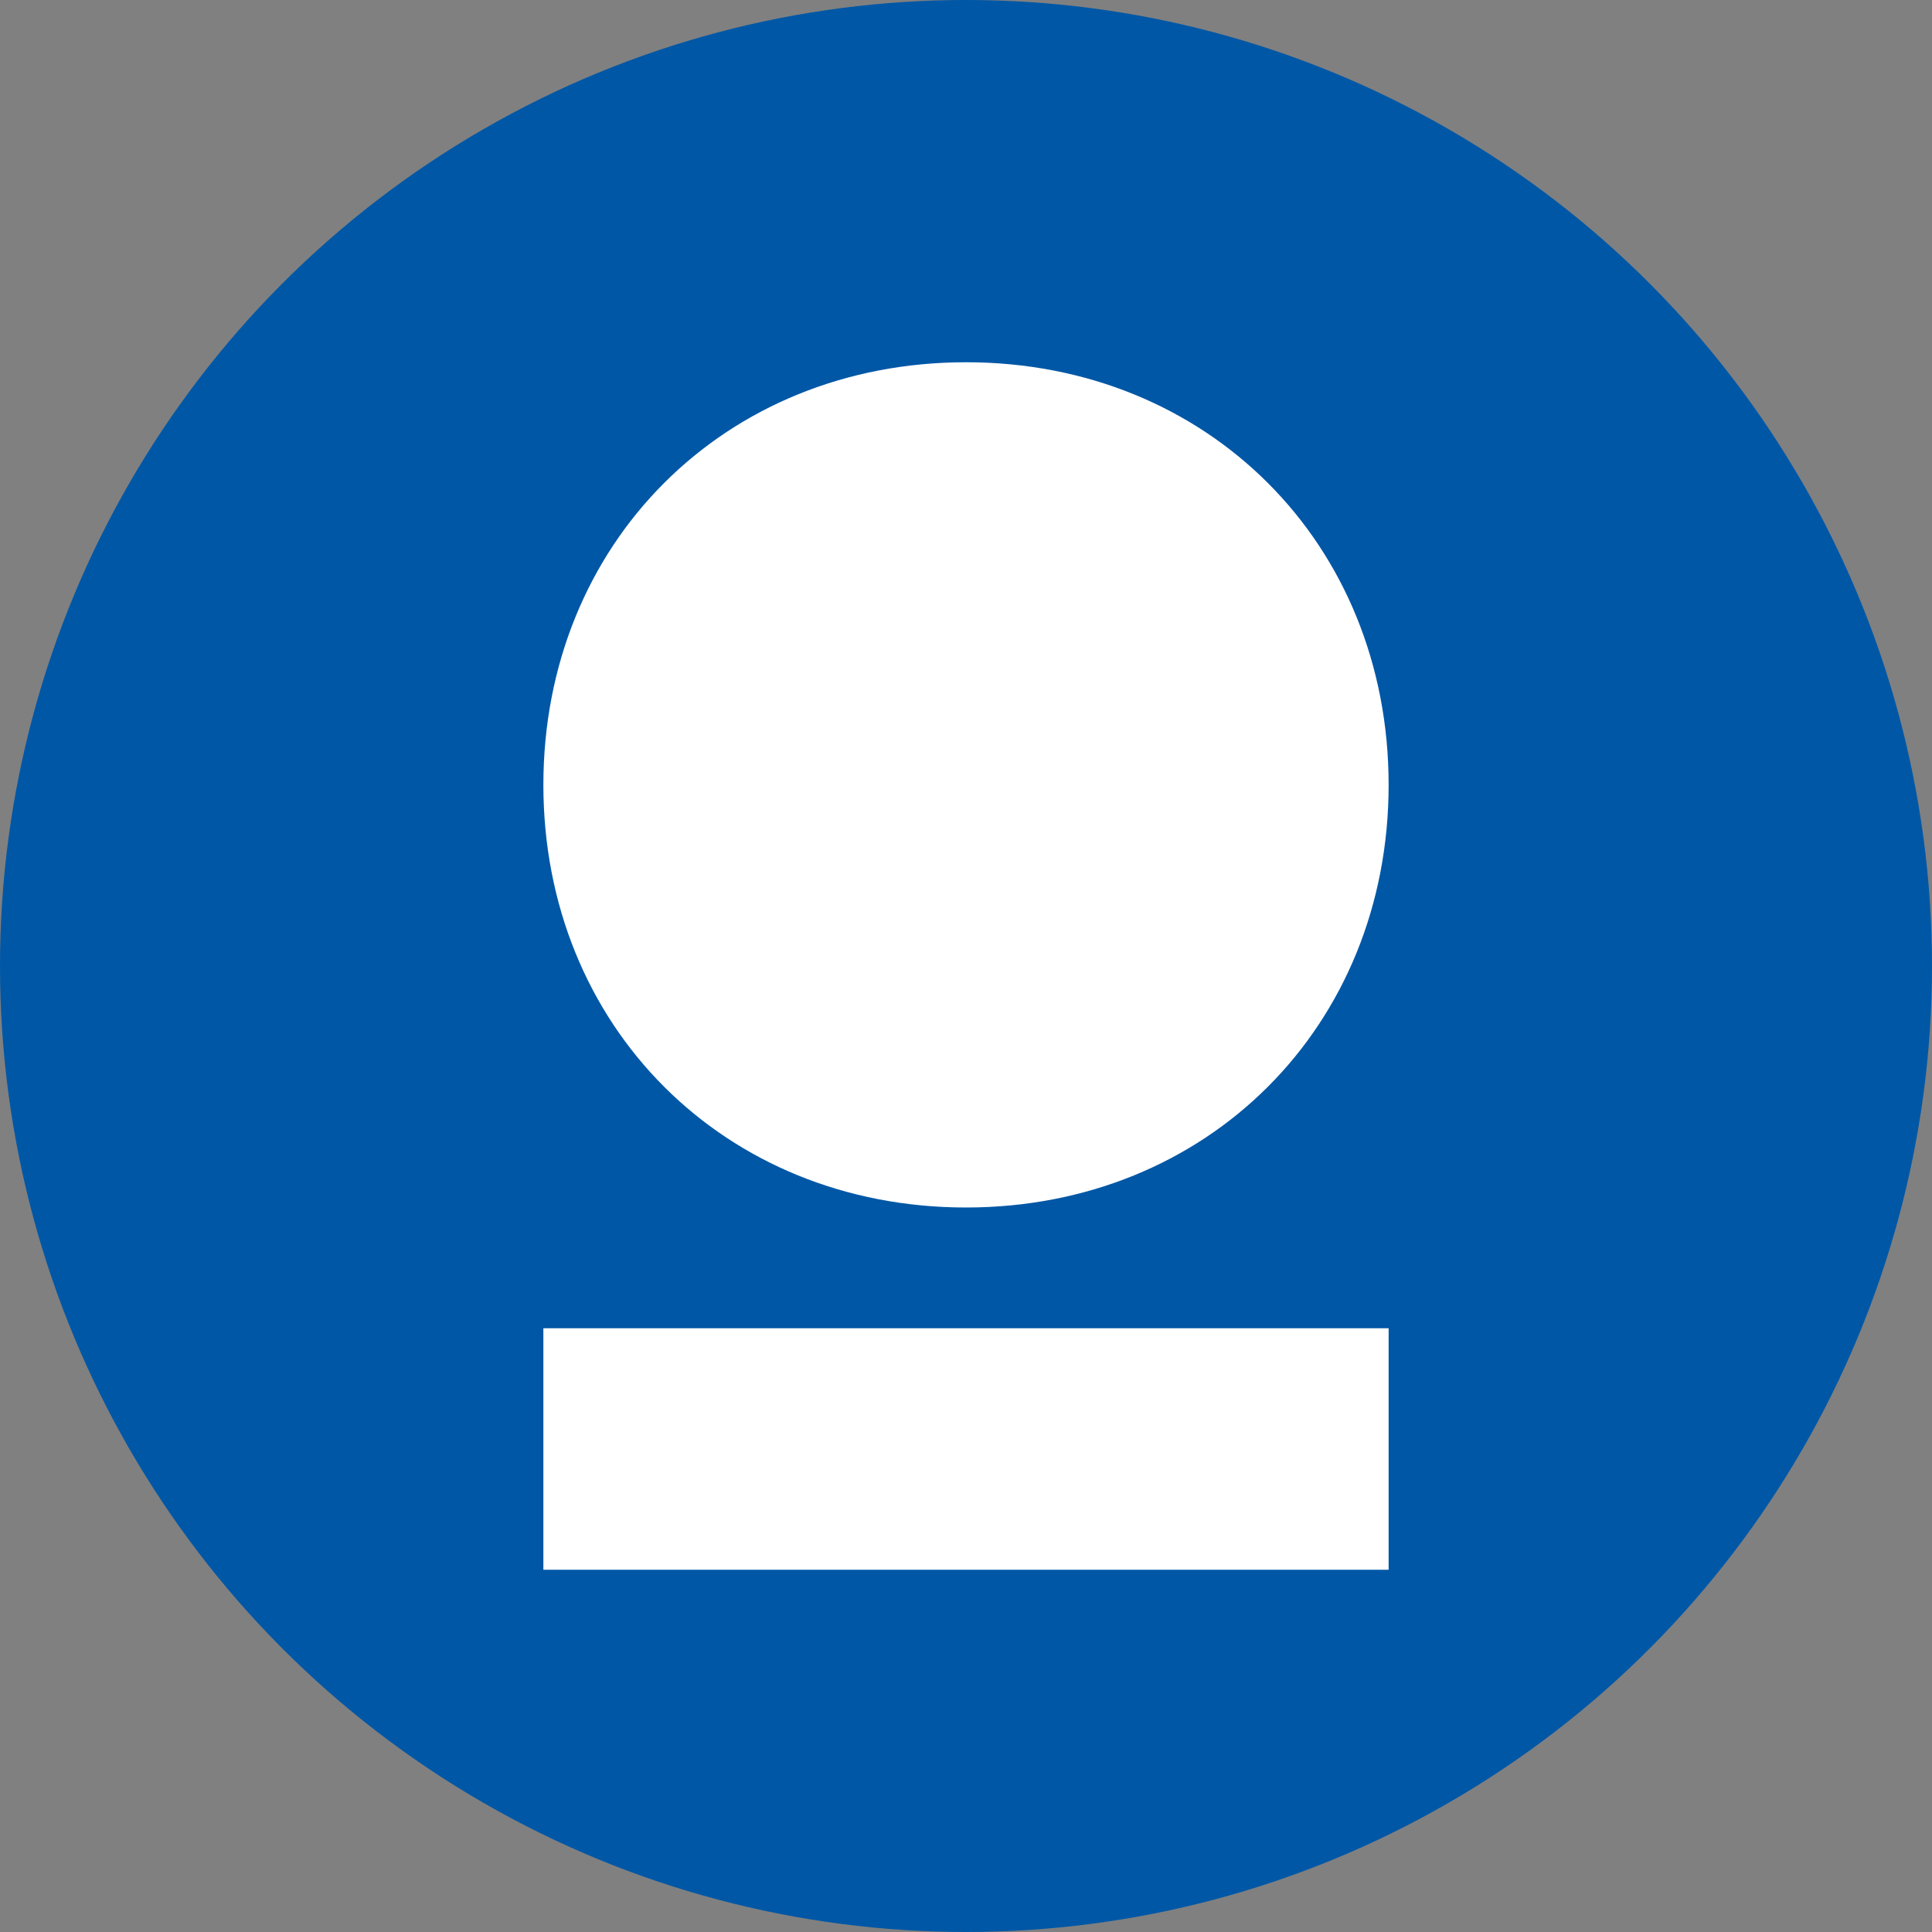
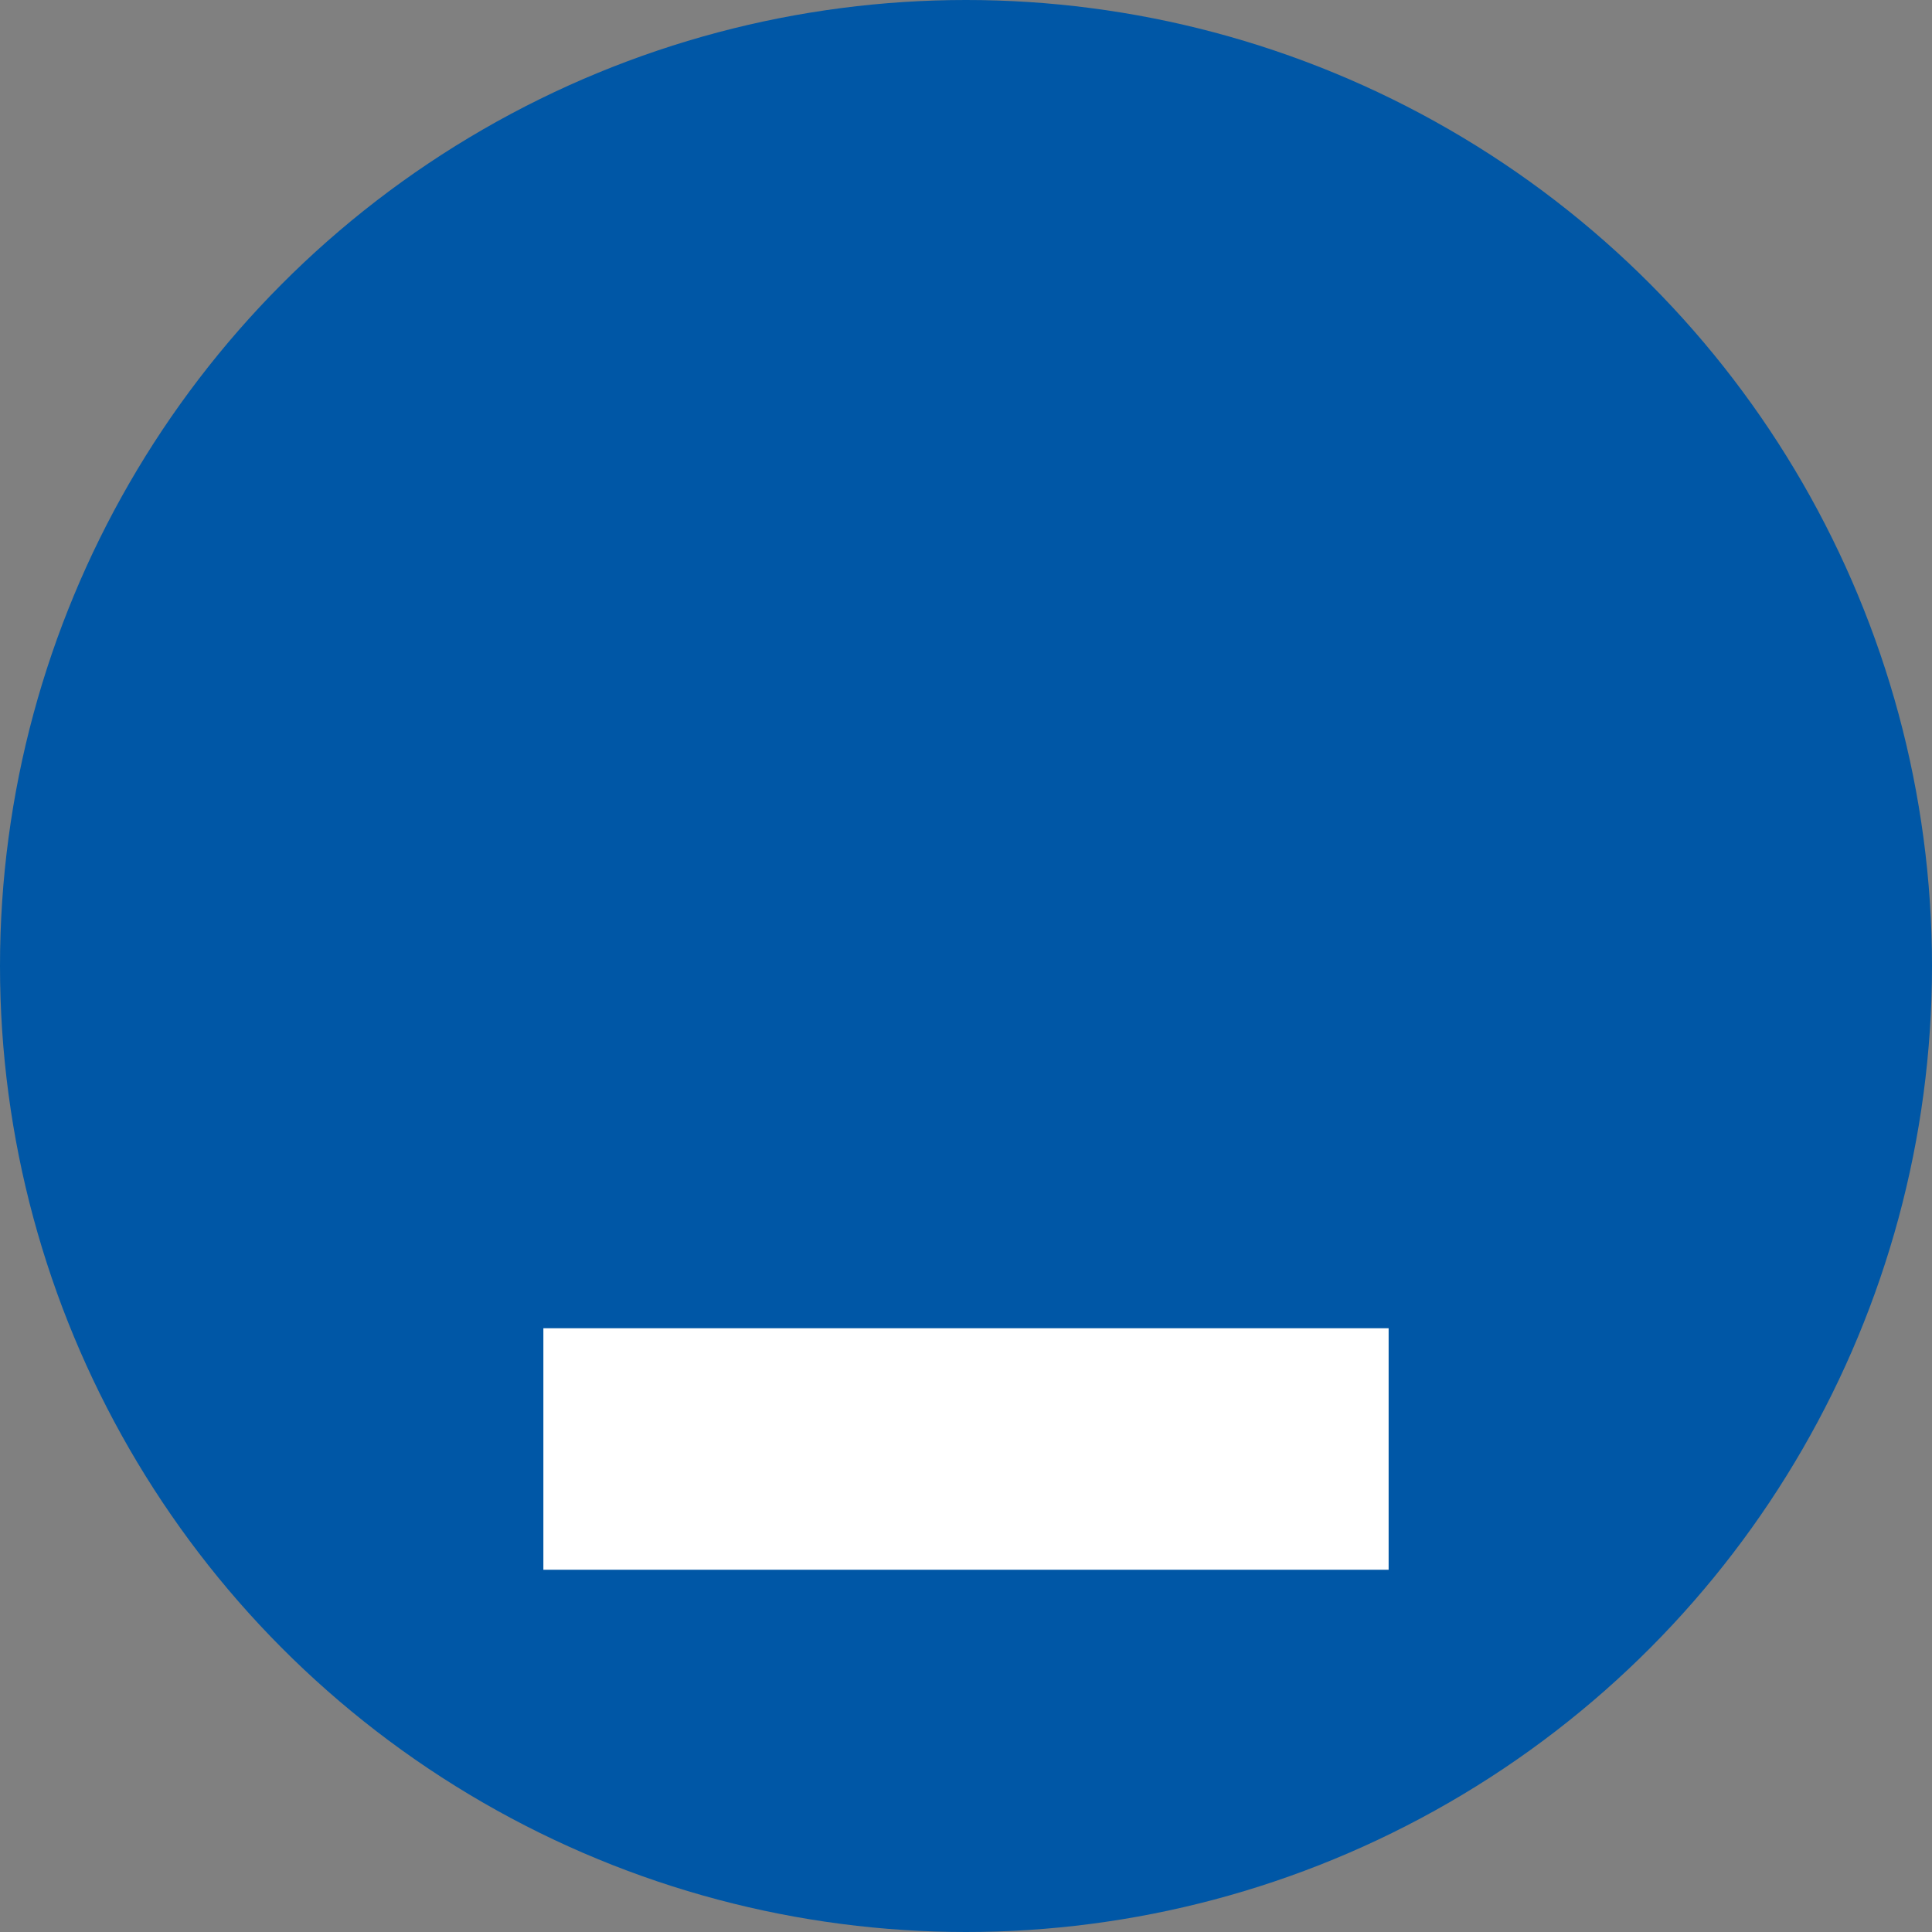
<svg xmlns="http://www.w3.org/2000/svg" width="32" height="32" viewBox="0 0 32 32">
  <rect x="0" y="0" width="32" height="32" fill="#808080" stroke="none" />
  <circle cx="16" cy="16" r="16" fill="#0057a6" />
-   <path d="M16,6 C12,6 9,9 9,13 C9,17 12,20 16,20 C20,20 23,17 23,13 C23,9 20,6 16,6 Z" fill="#ffffff" />
  <path d="M9,22 L23,22 L23,26 L9,26 Z" fill="#ffffff" />
</svg>